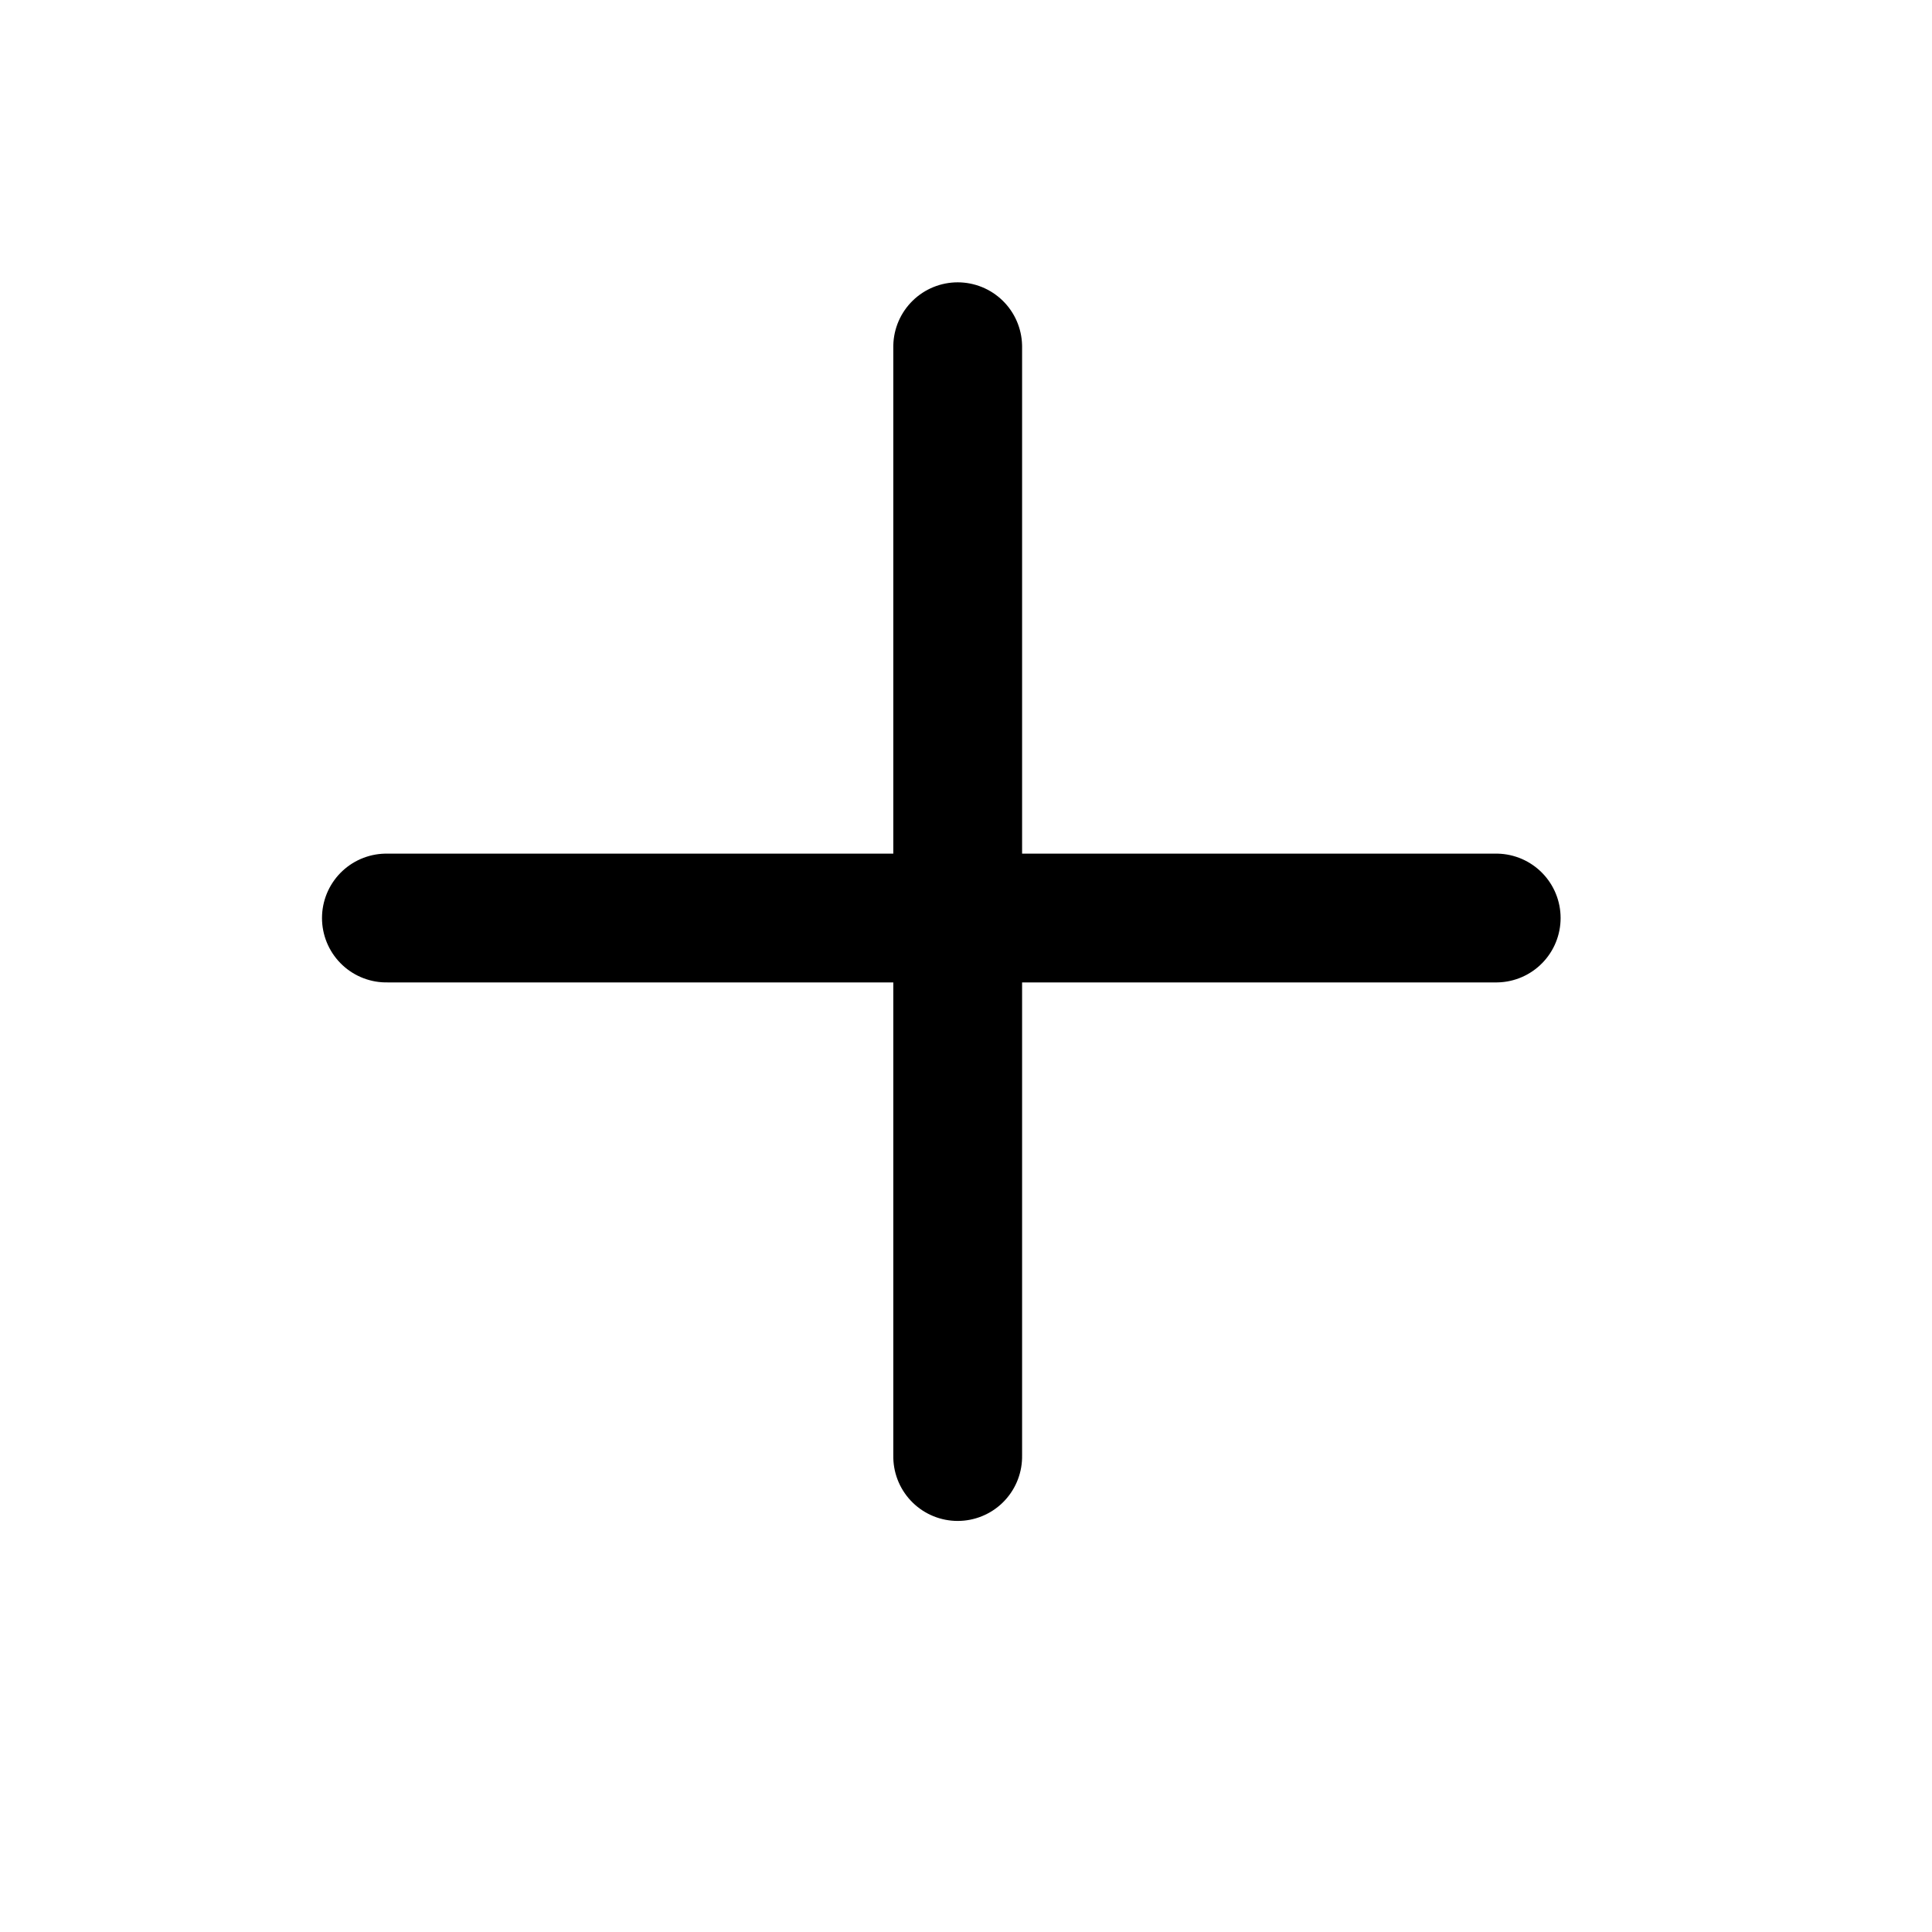
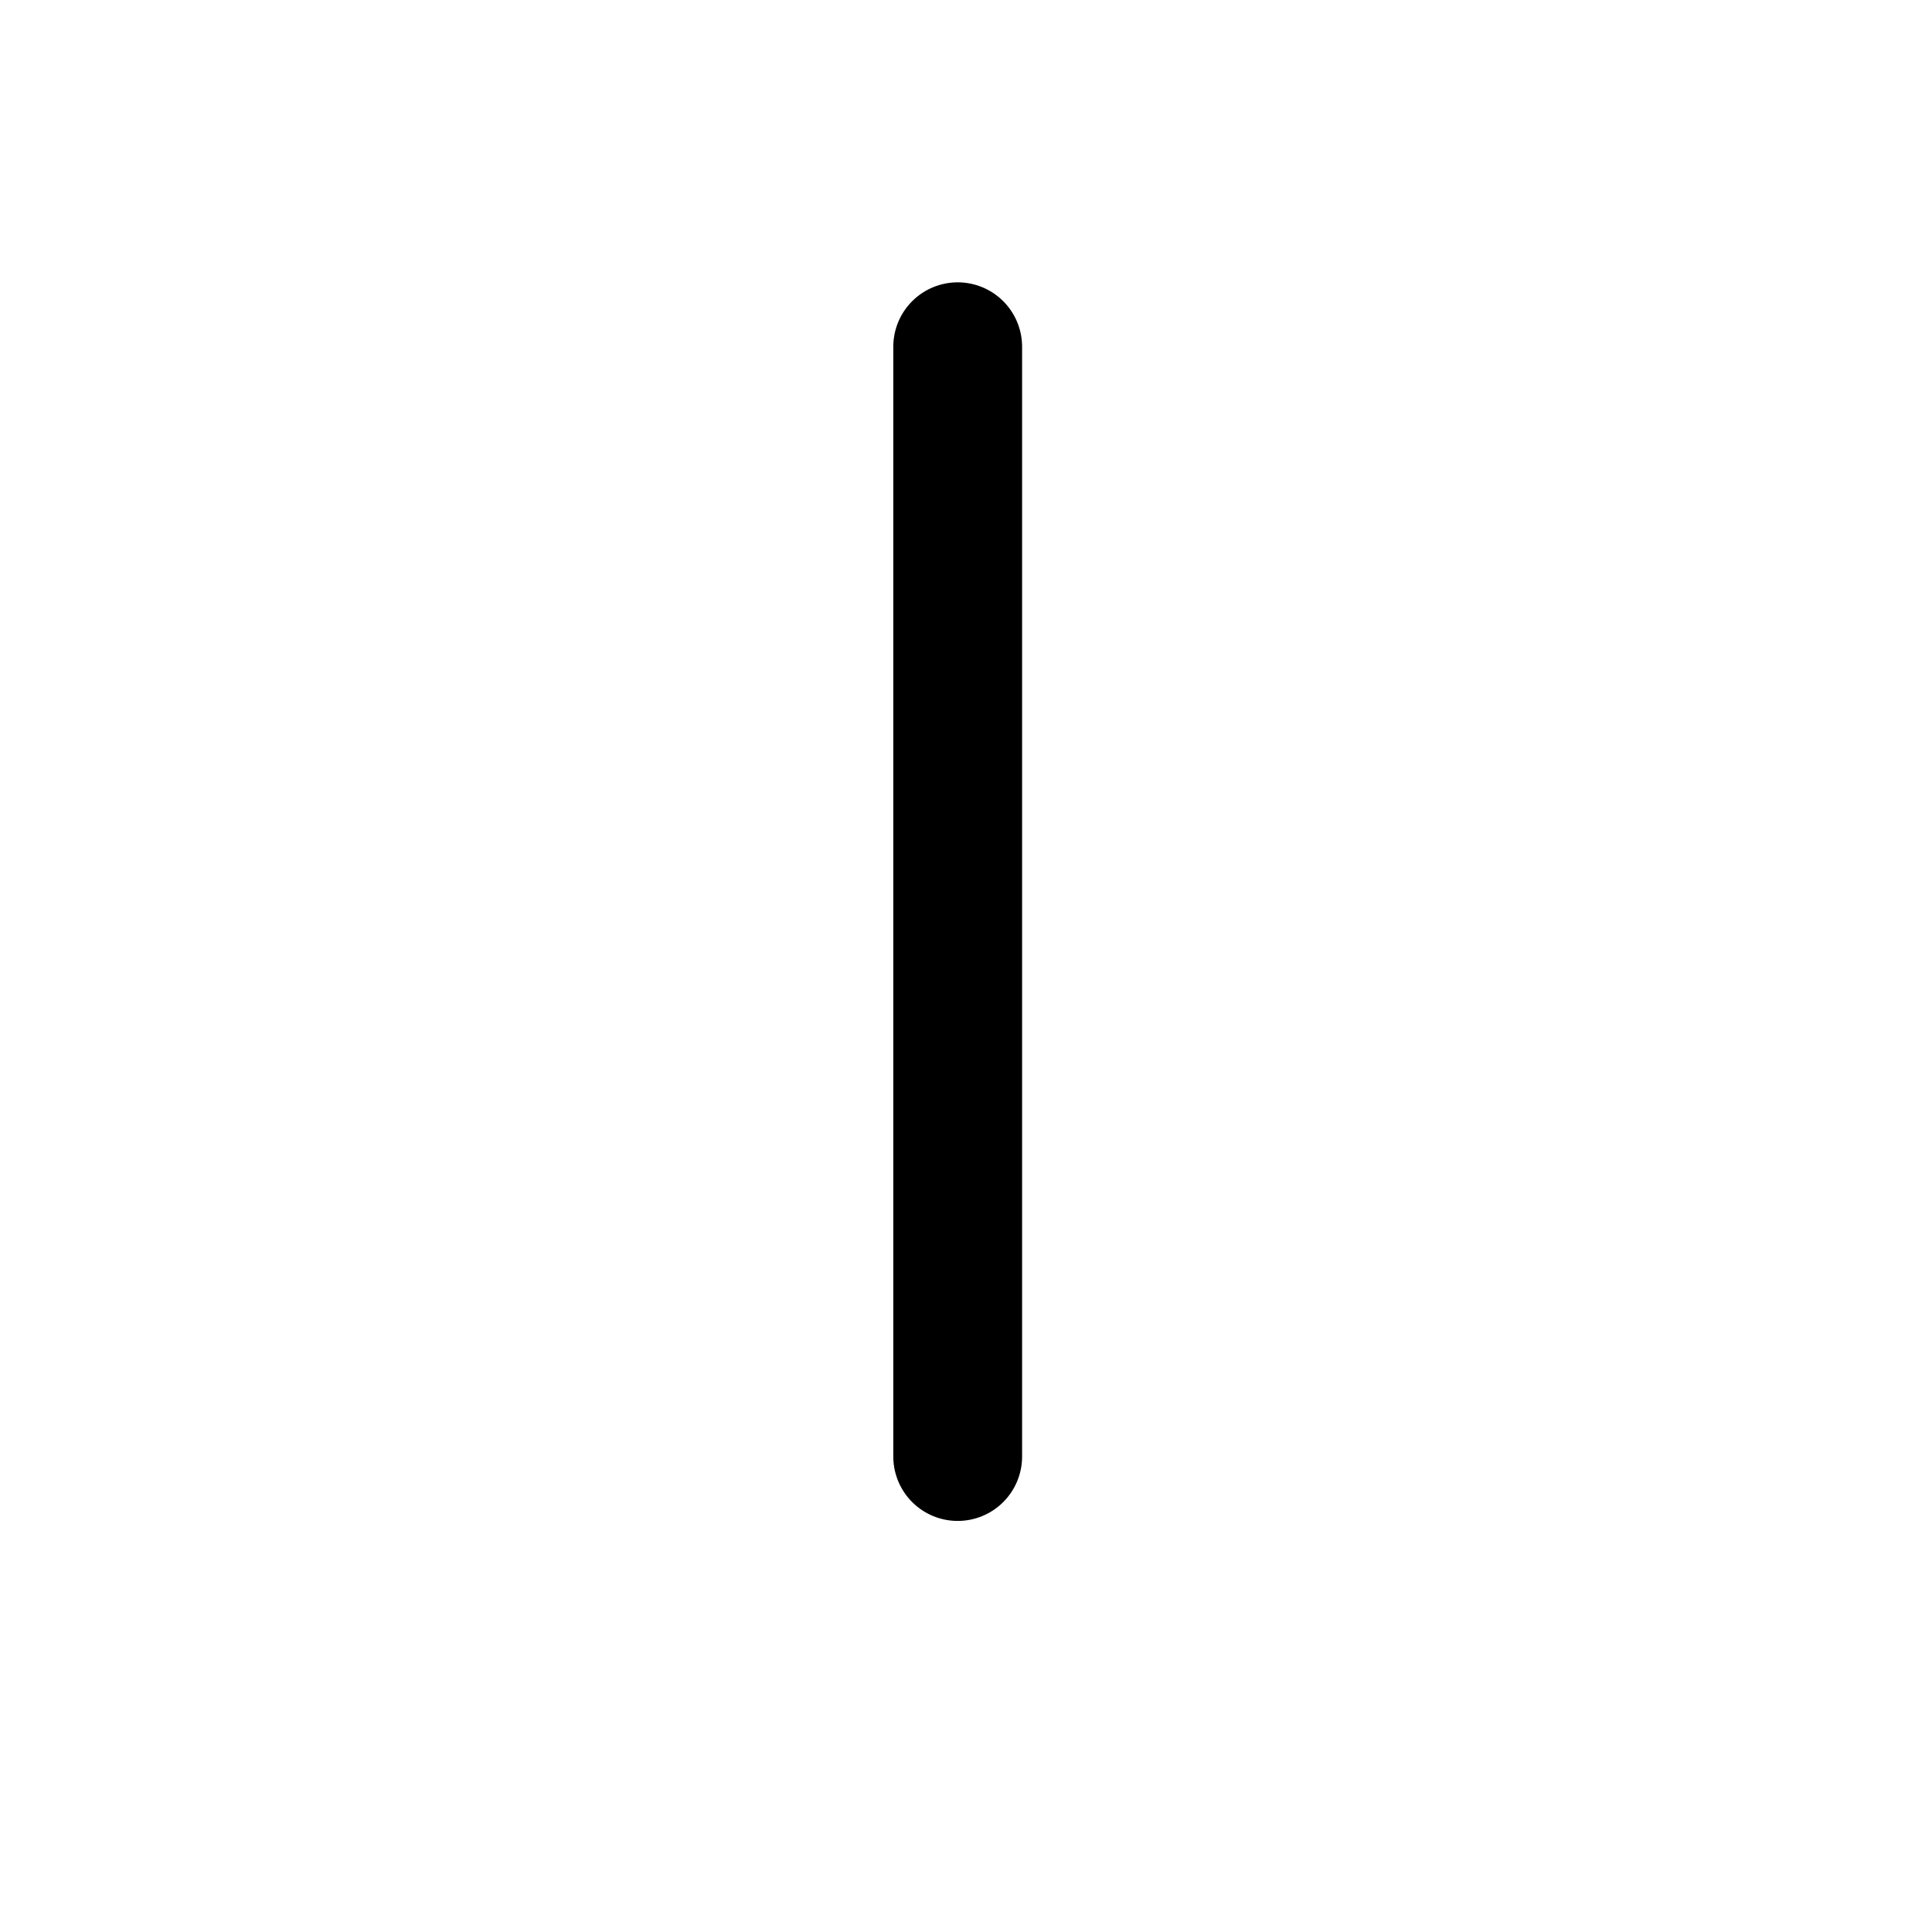
<svg xmlns="http://www.w3.org/2000/svg" width="30" height="30" viewBox="0 0 30 30" fill="none">
-   <line x1="1" y1="-1" x2="18.233" y2="-1" transform="matrix(1 -1.77017e-06 -1.93876e-06 1 5 15.255)" stroke="black" stroke-width="2" stroke-linecap="round" />
  <line x1="1" y1="-1" x2="18.233" y2="-1" transform="matrix(-9.27231e-07 -1 1 9.27231e-07 15.871 23.617)" stroke="black" stroke-width="2" stroke-linecap="round" />
</svg>